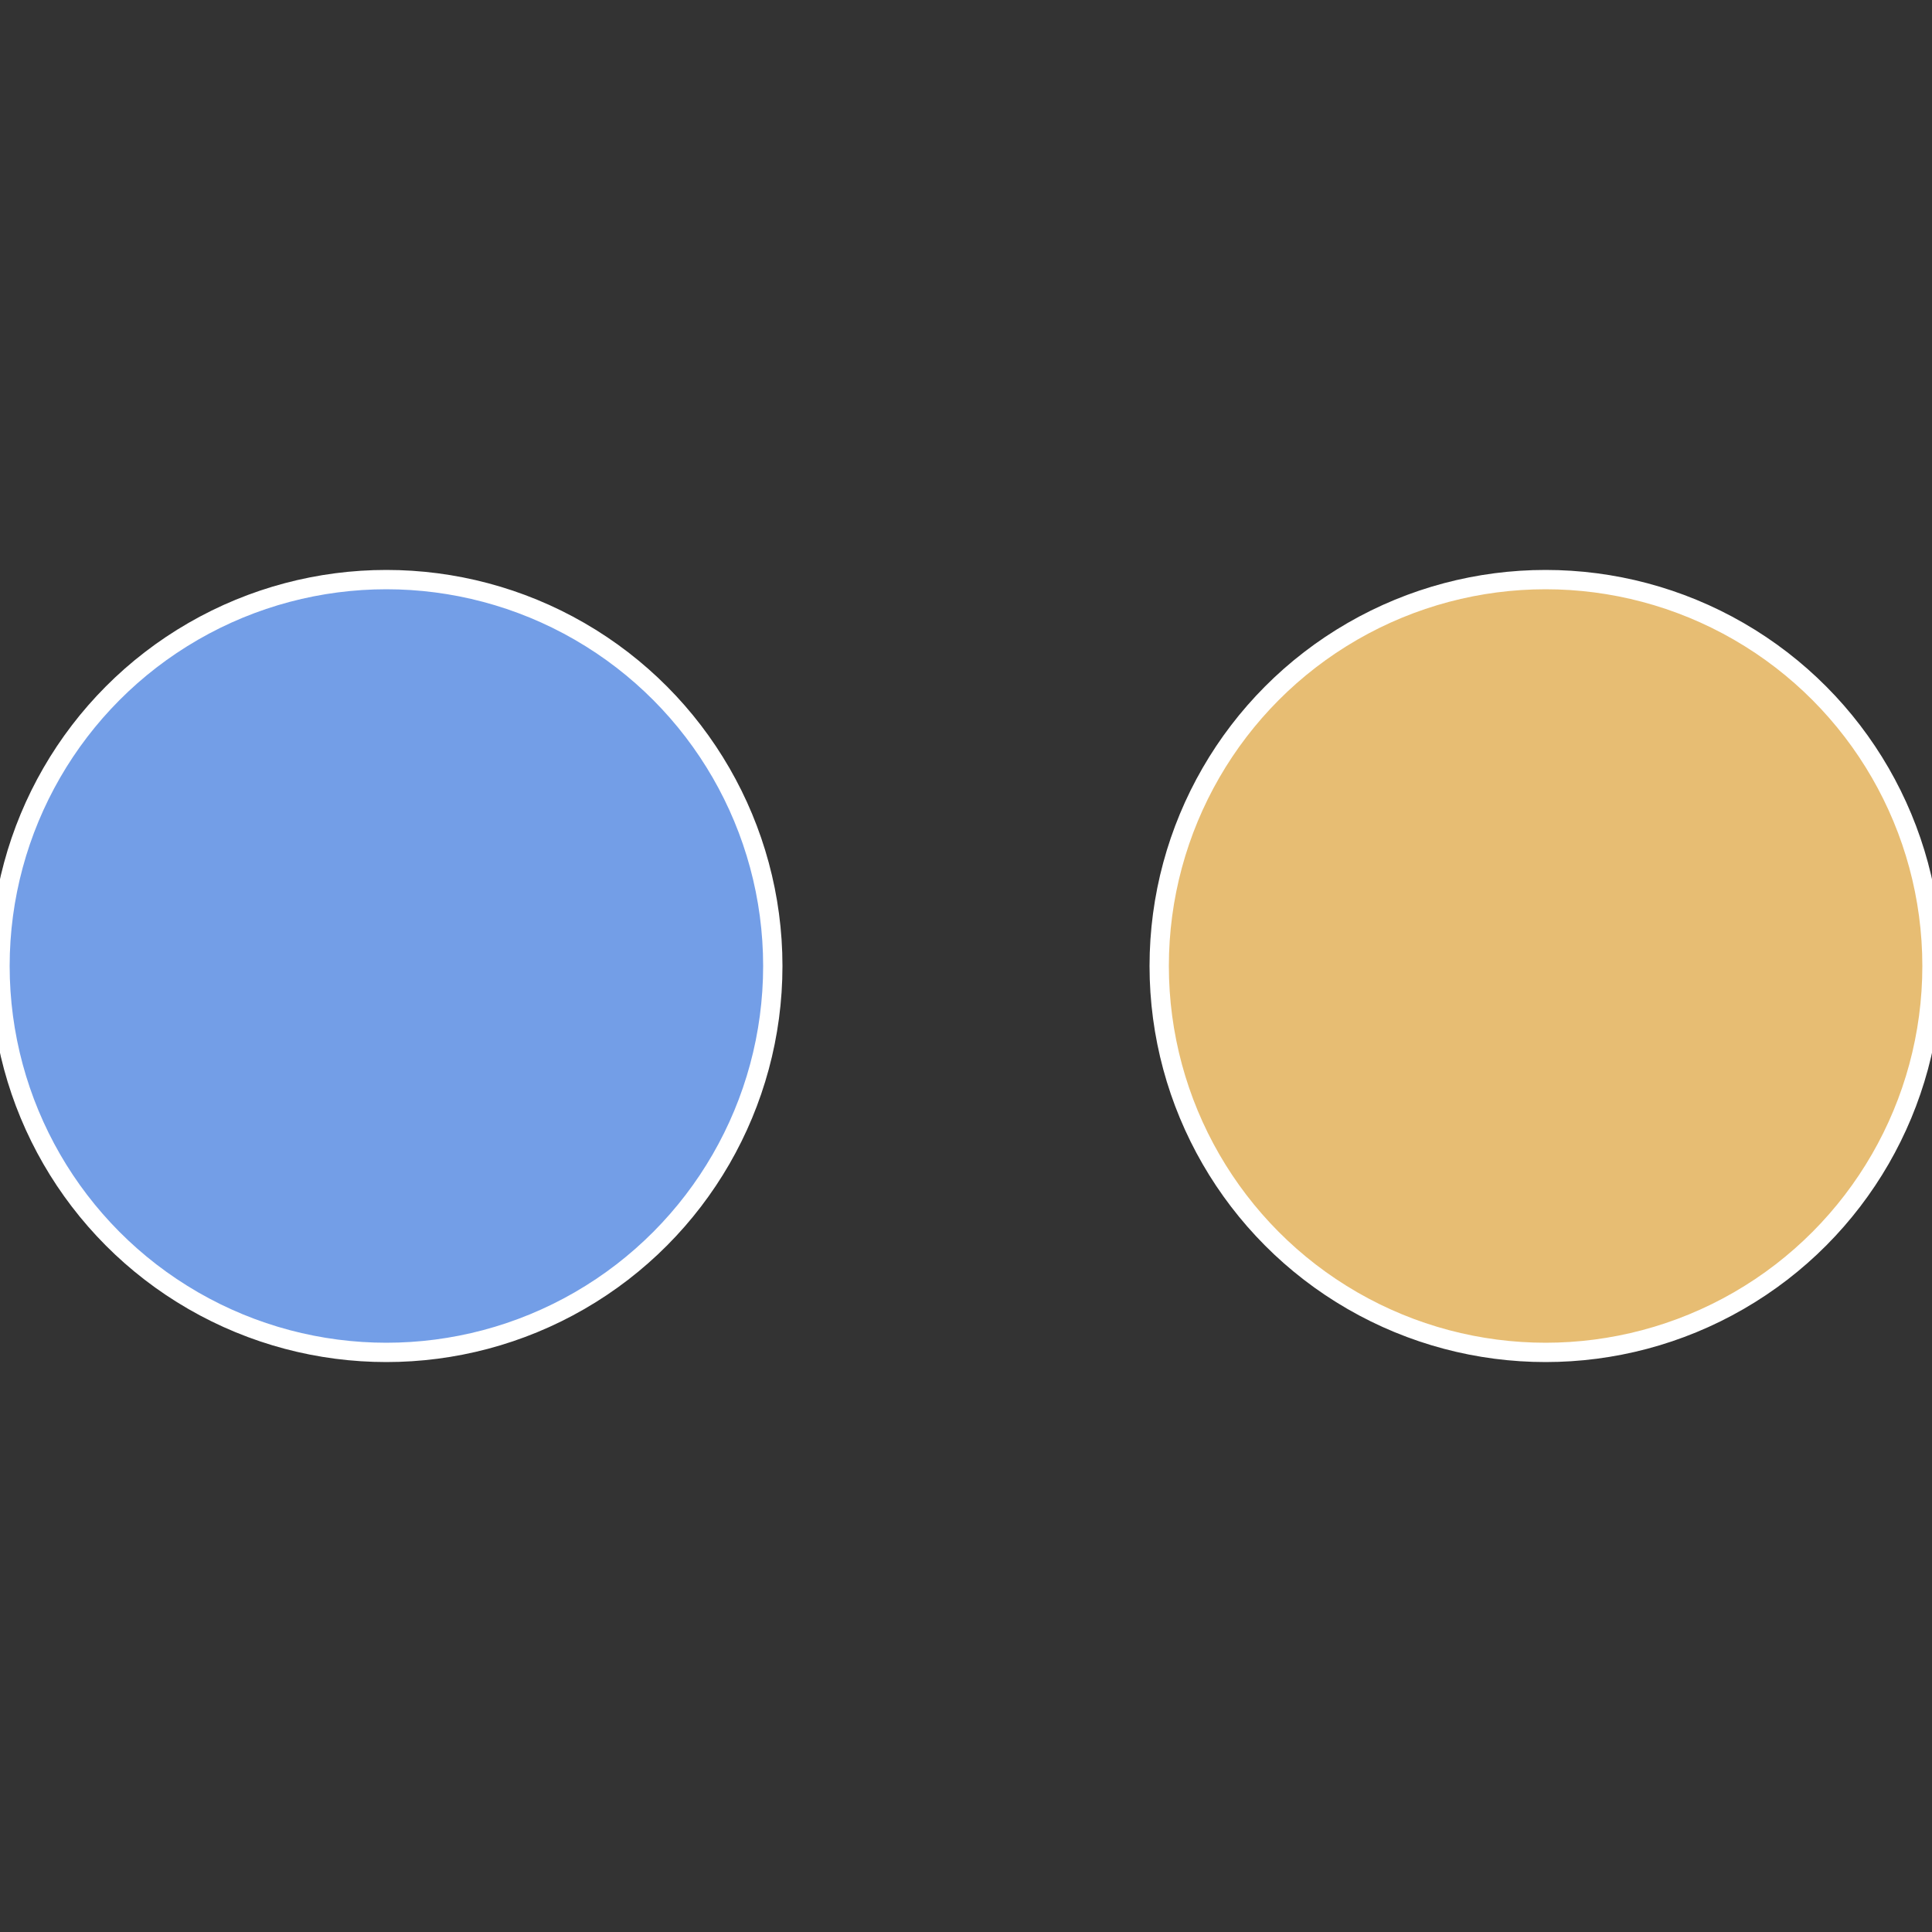
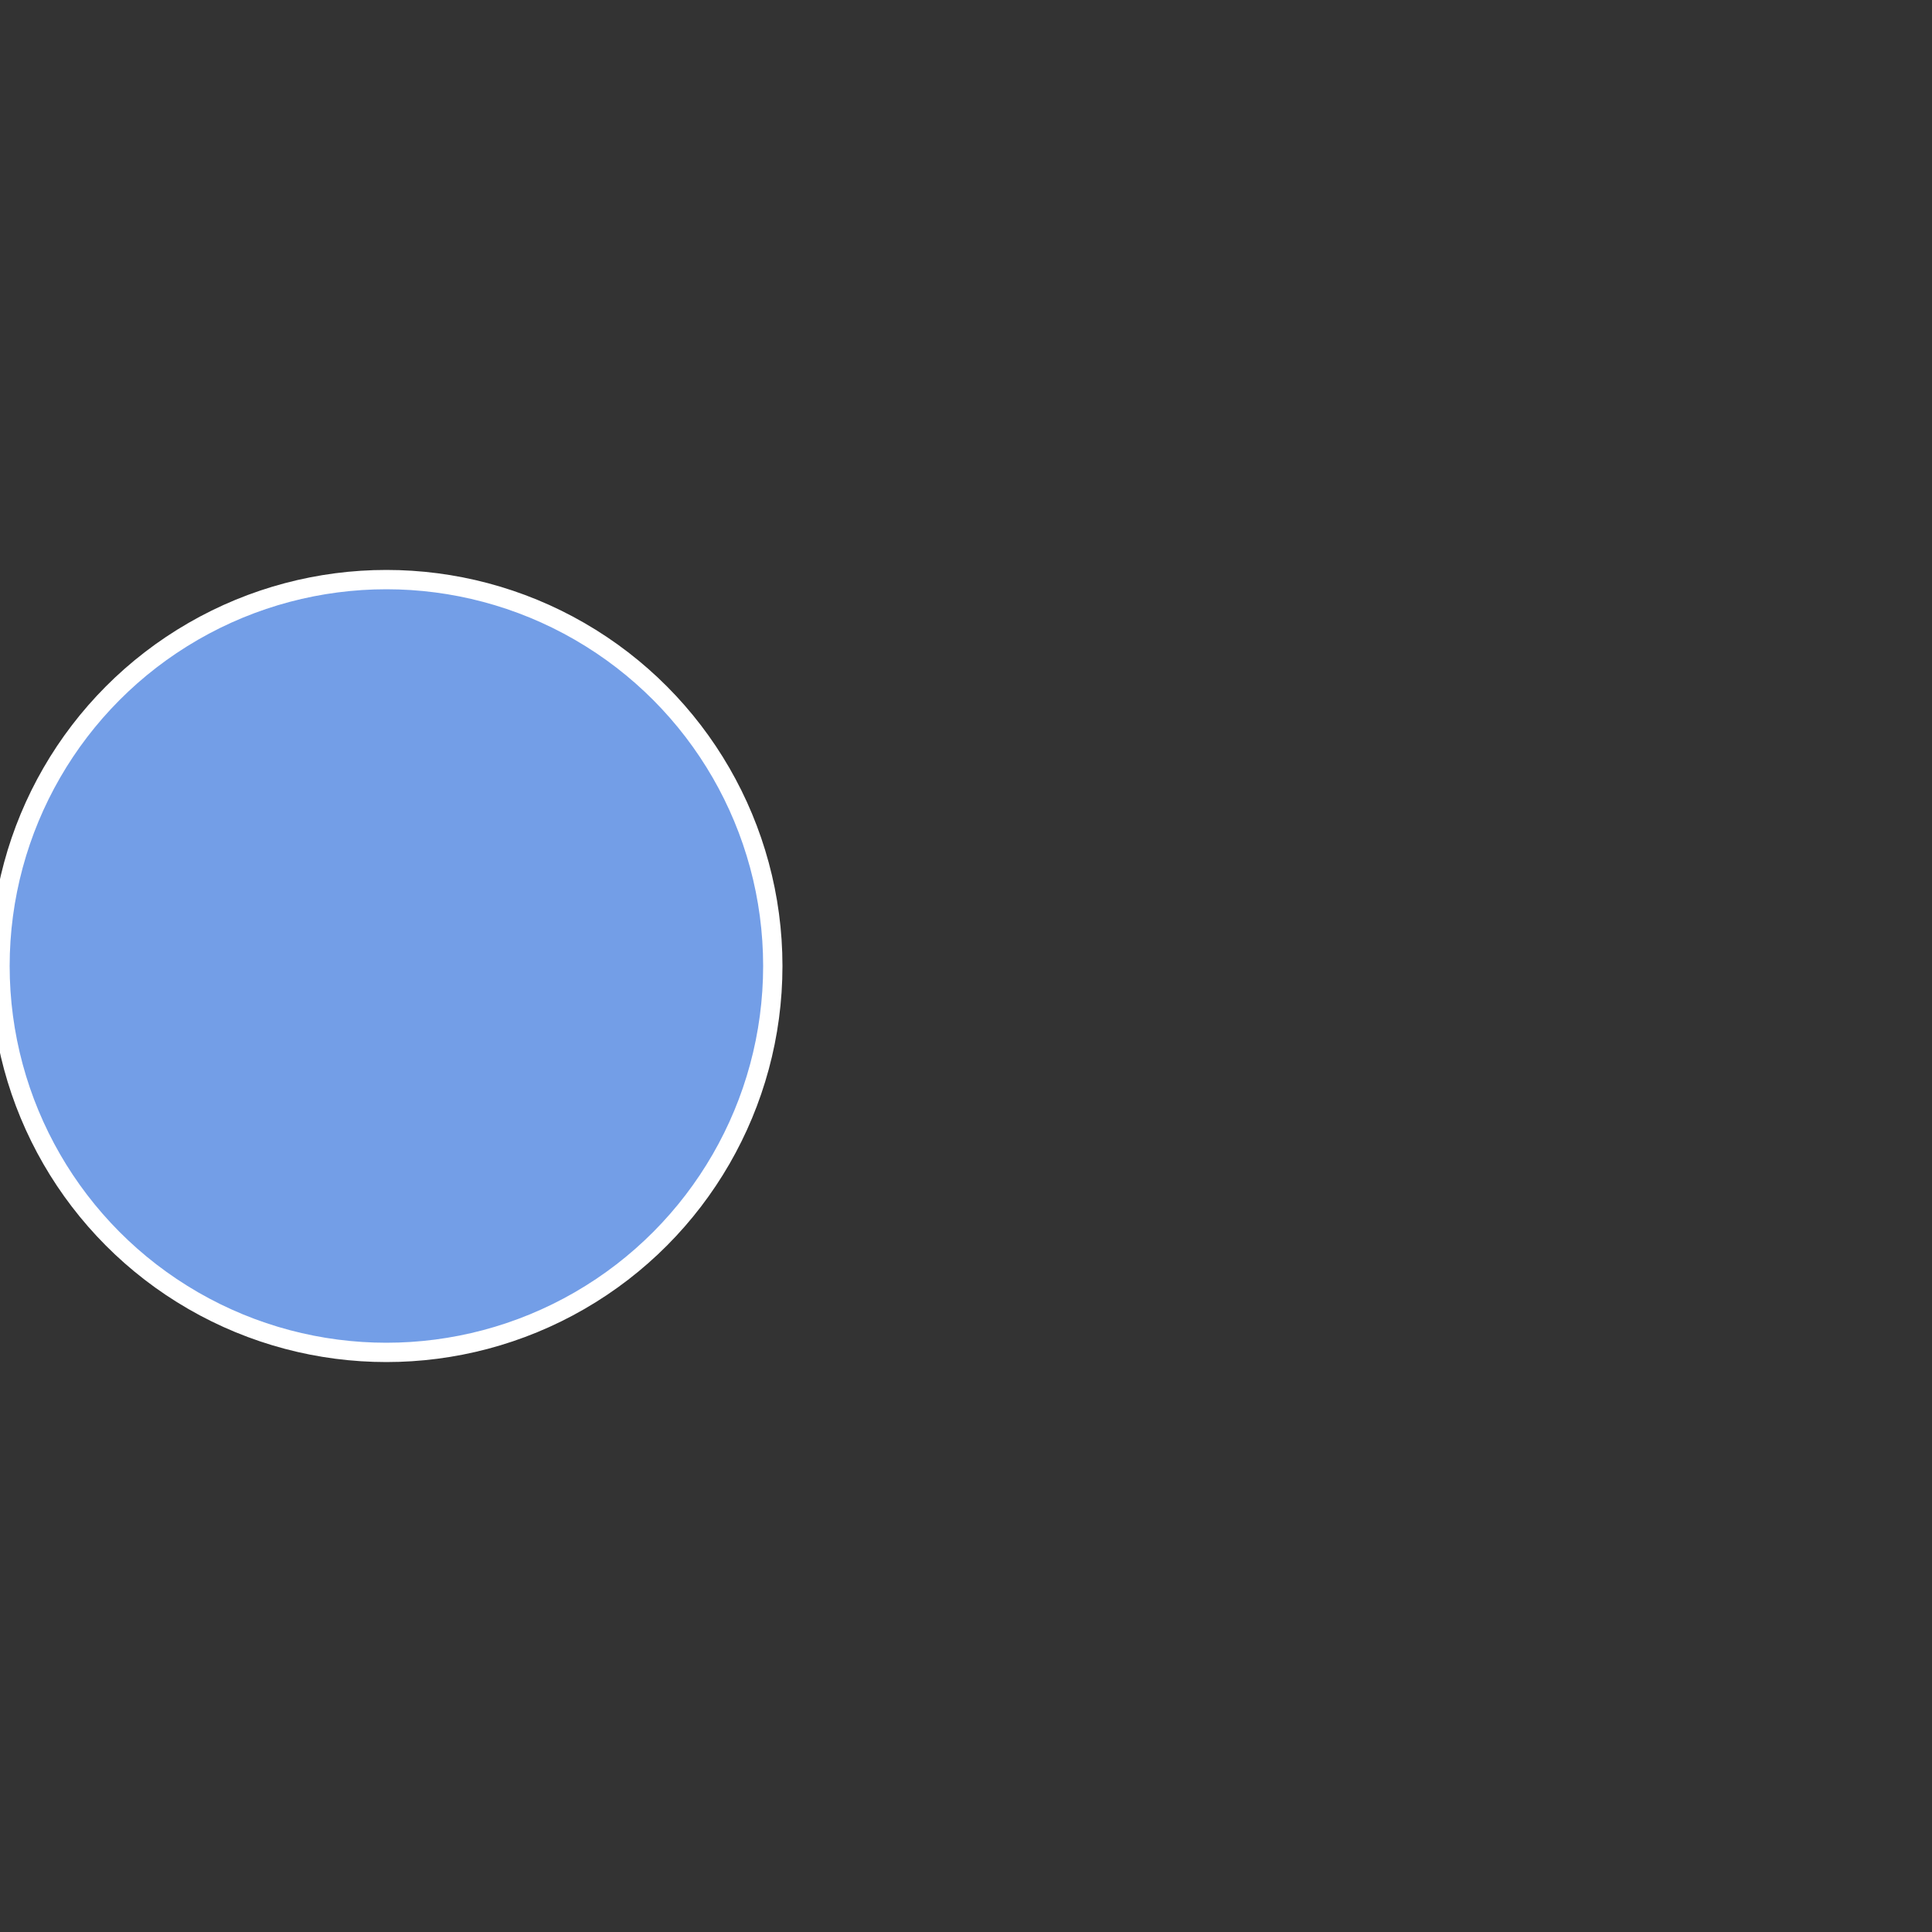
<svg xmlns="http://www.w3.org/2000/svg" width="500" height="500" viewBox="-1 -1 2 2">
  <rect x="-1" y="-1" width="2" height="2" fill="#333333" stroke="none" />
-   <circle cx="0.6" cy="0" r="0.4" fill="#e7bd73" stroke="#fff" stroke-width="1%" />
  <circle cx="-0.6" cy="7.3478807948841E-17" r="0.4" fill="#739ee7" stroke="#fff" stroke-width="1%" />
</svg>